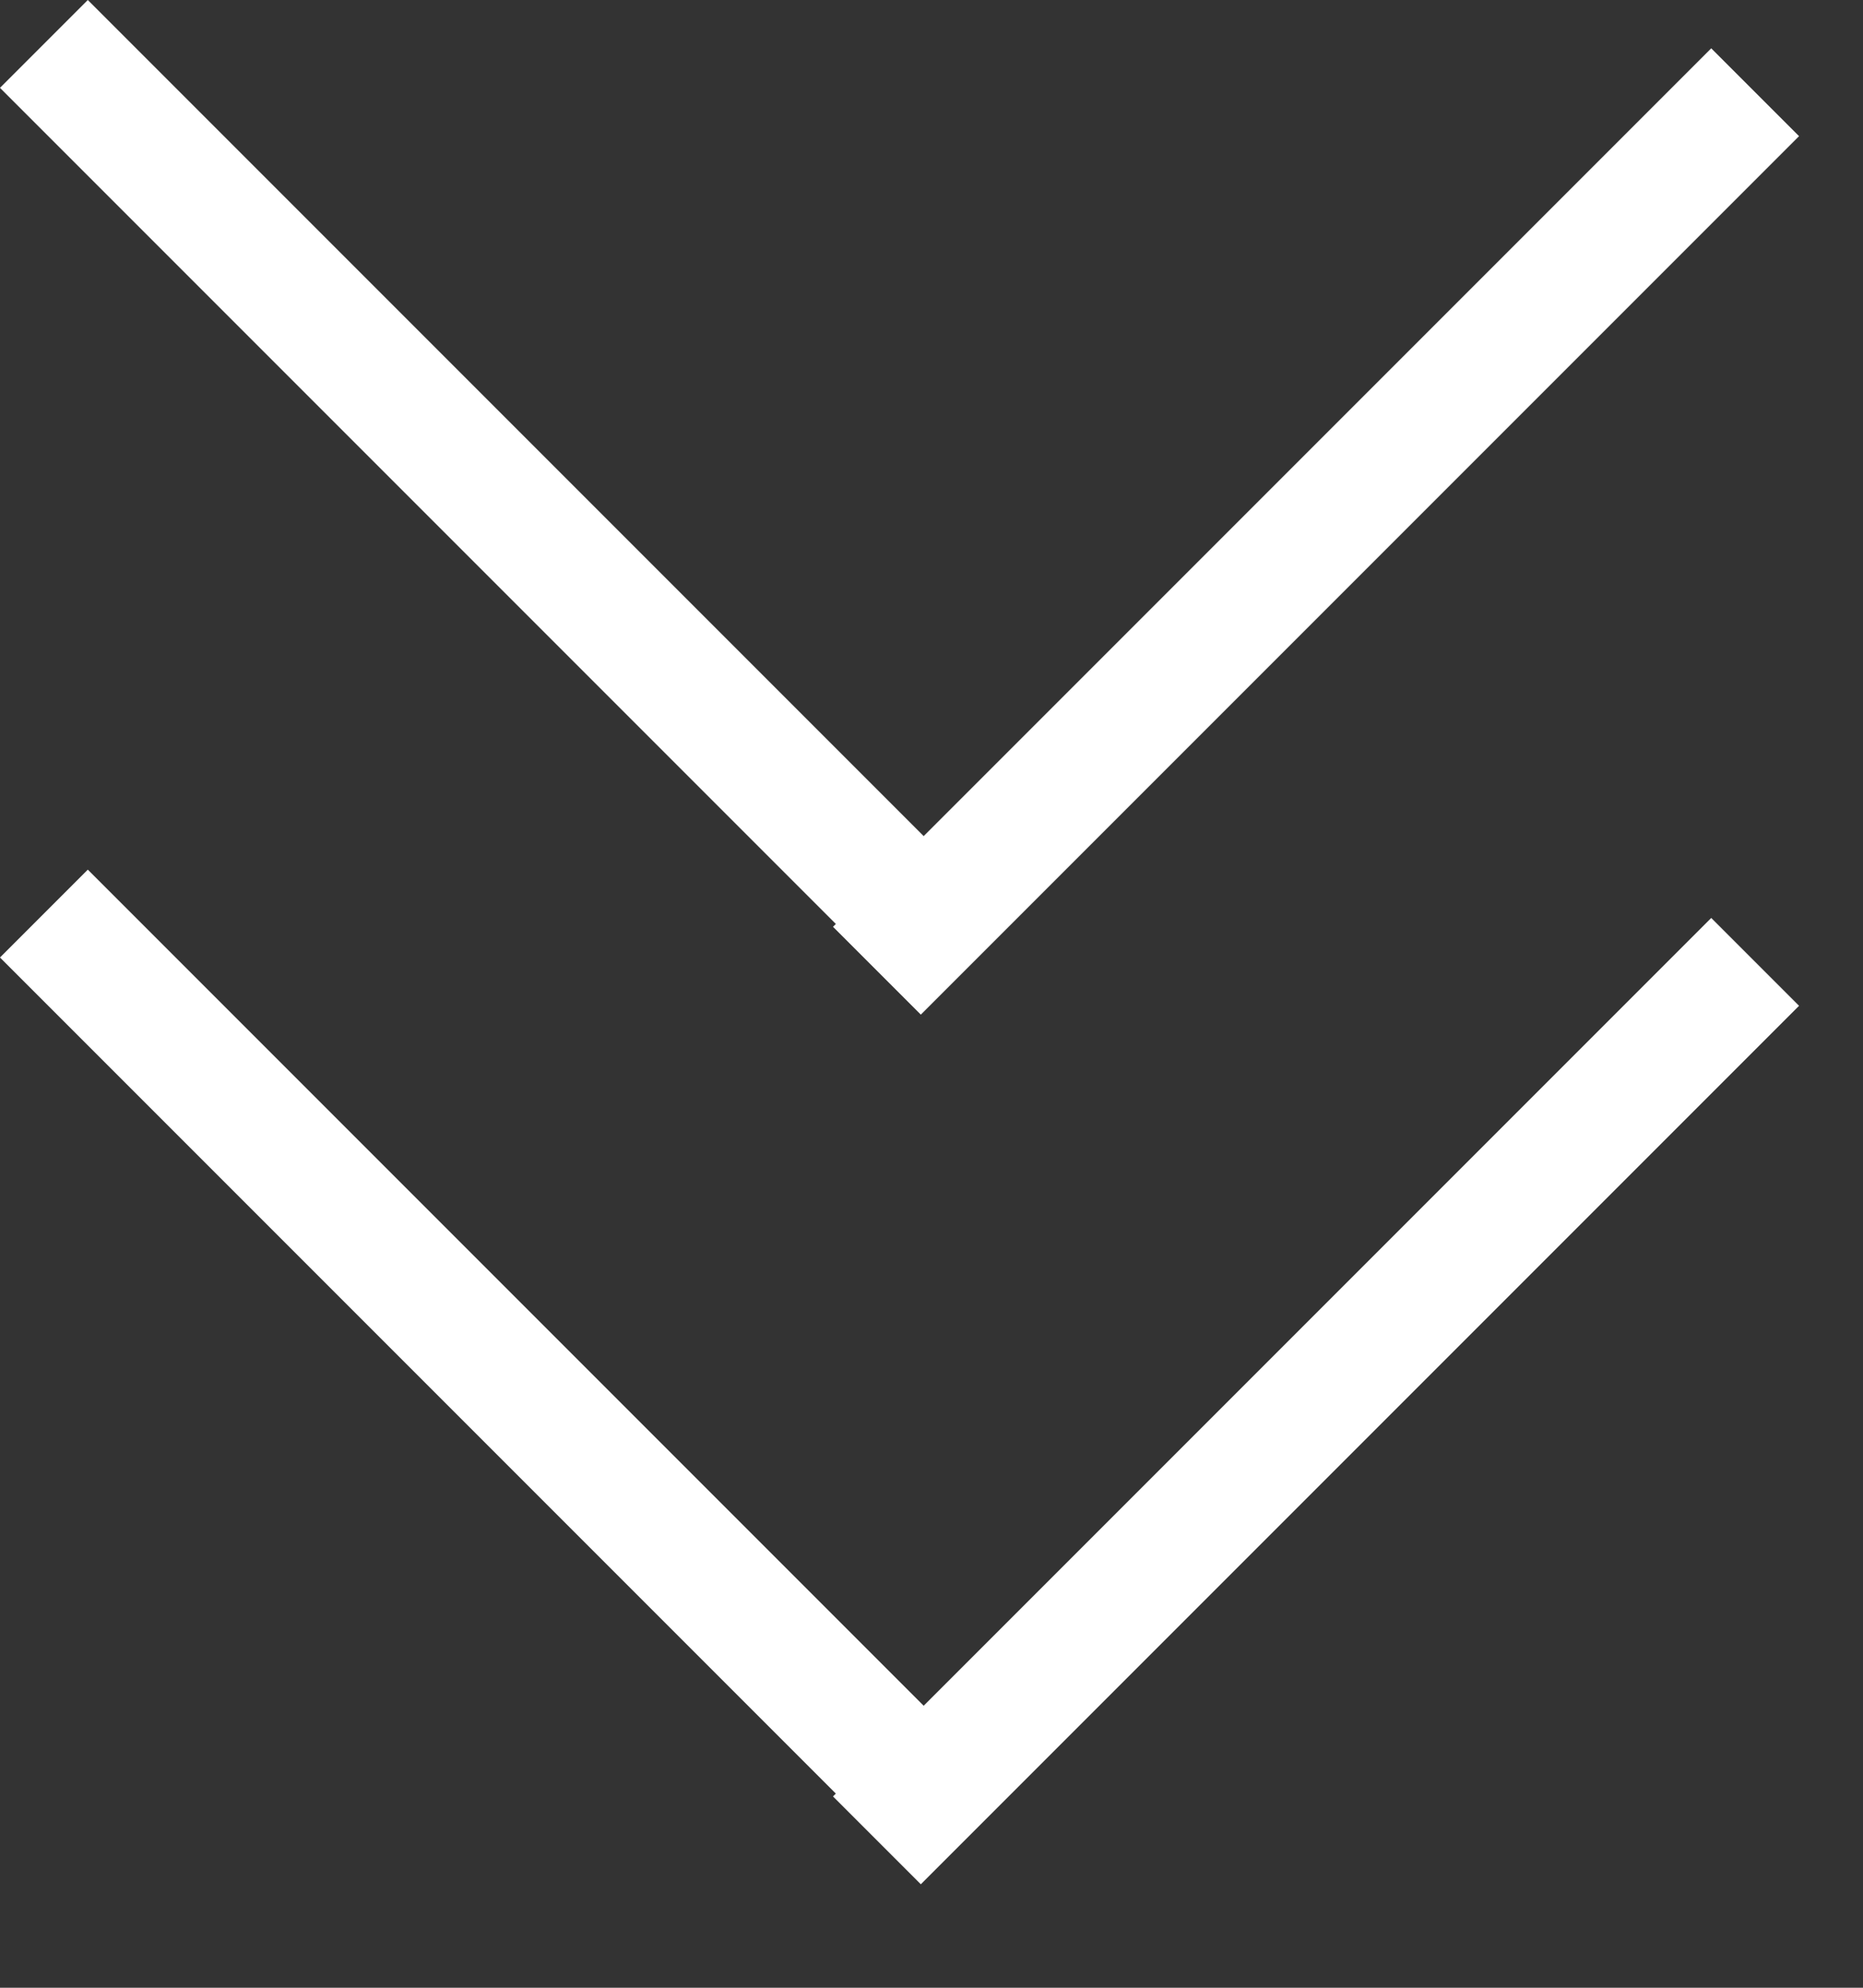
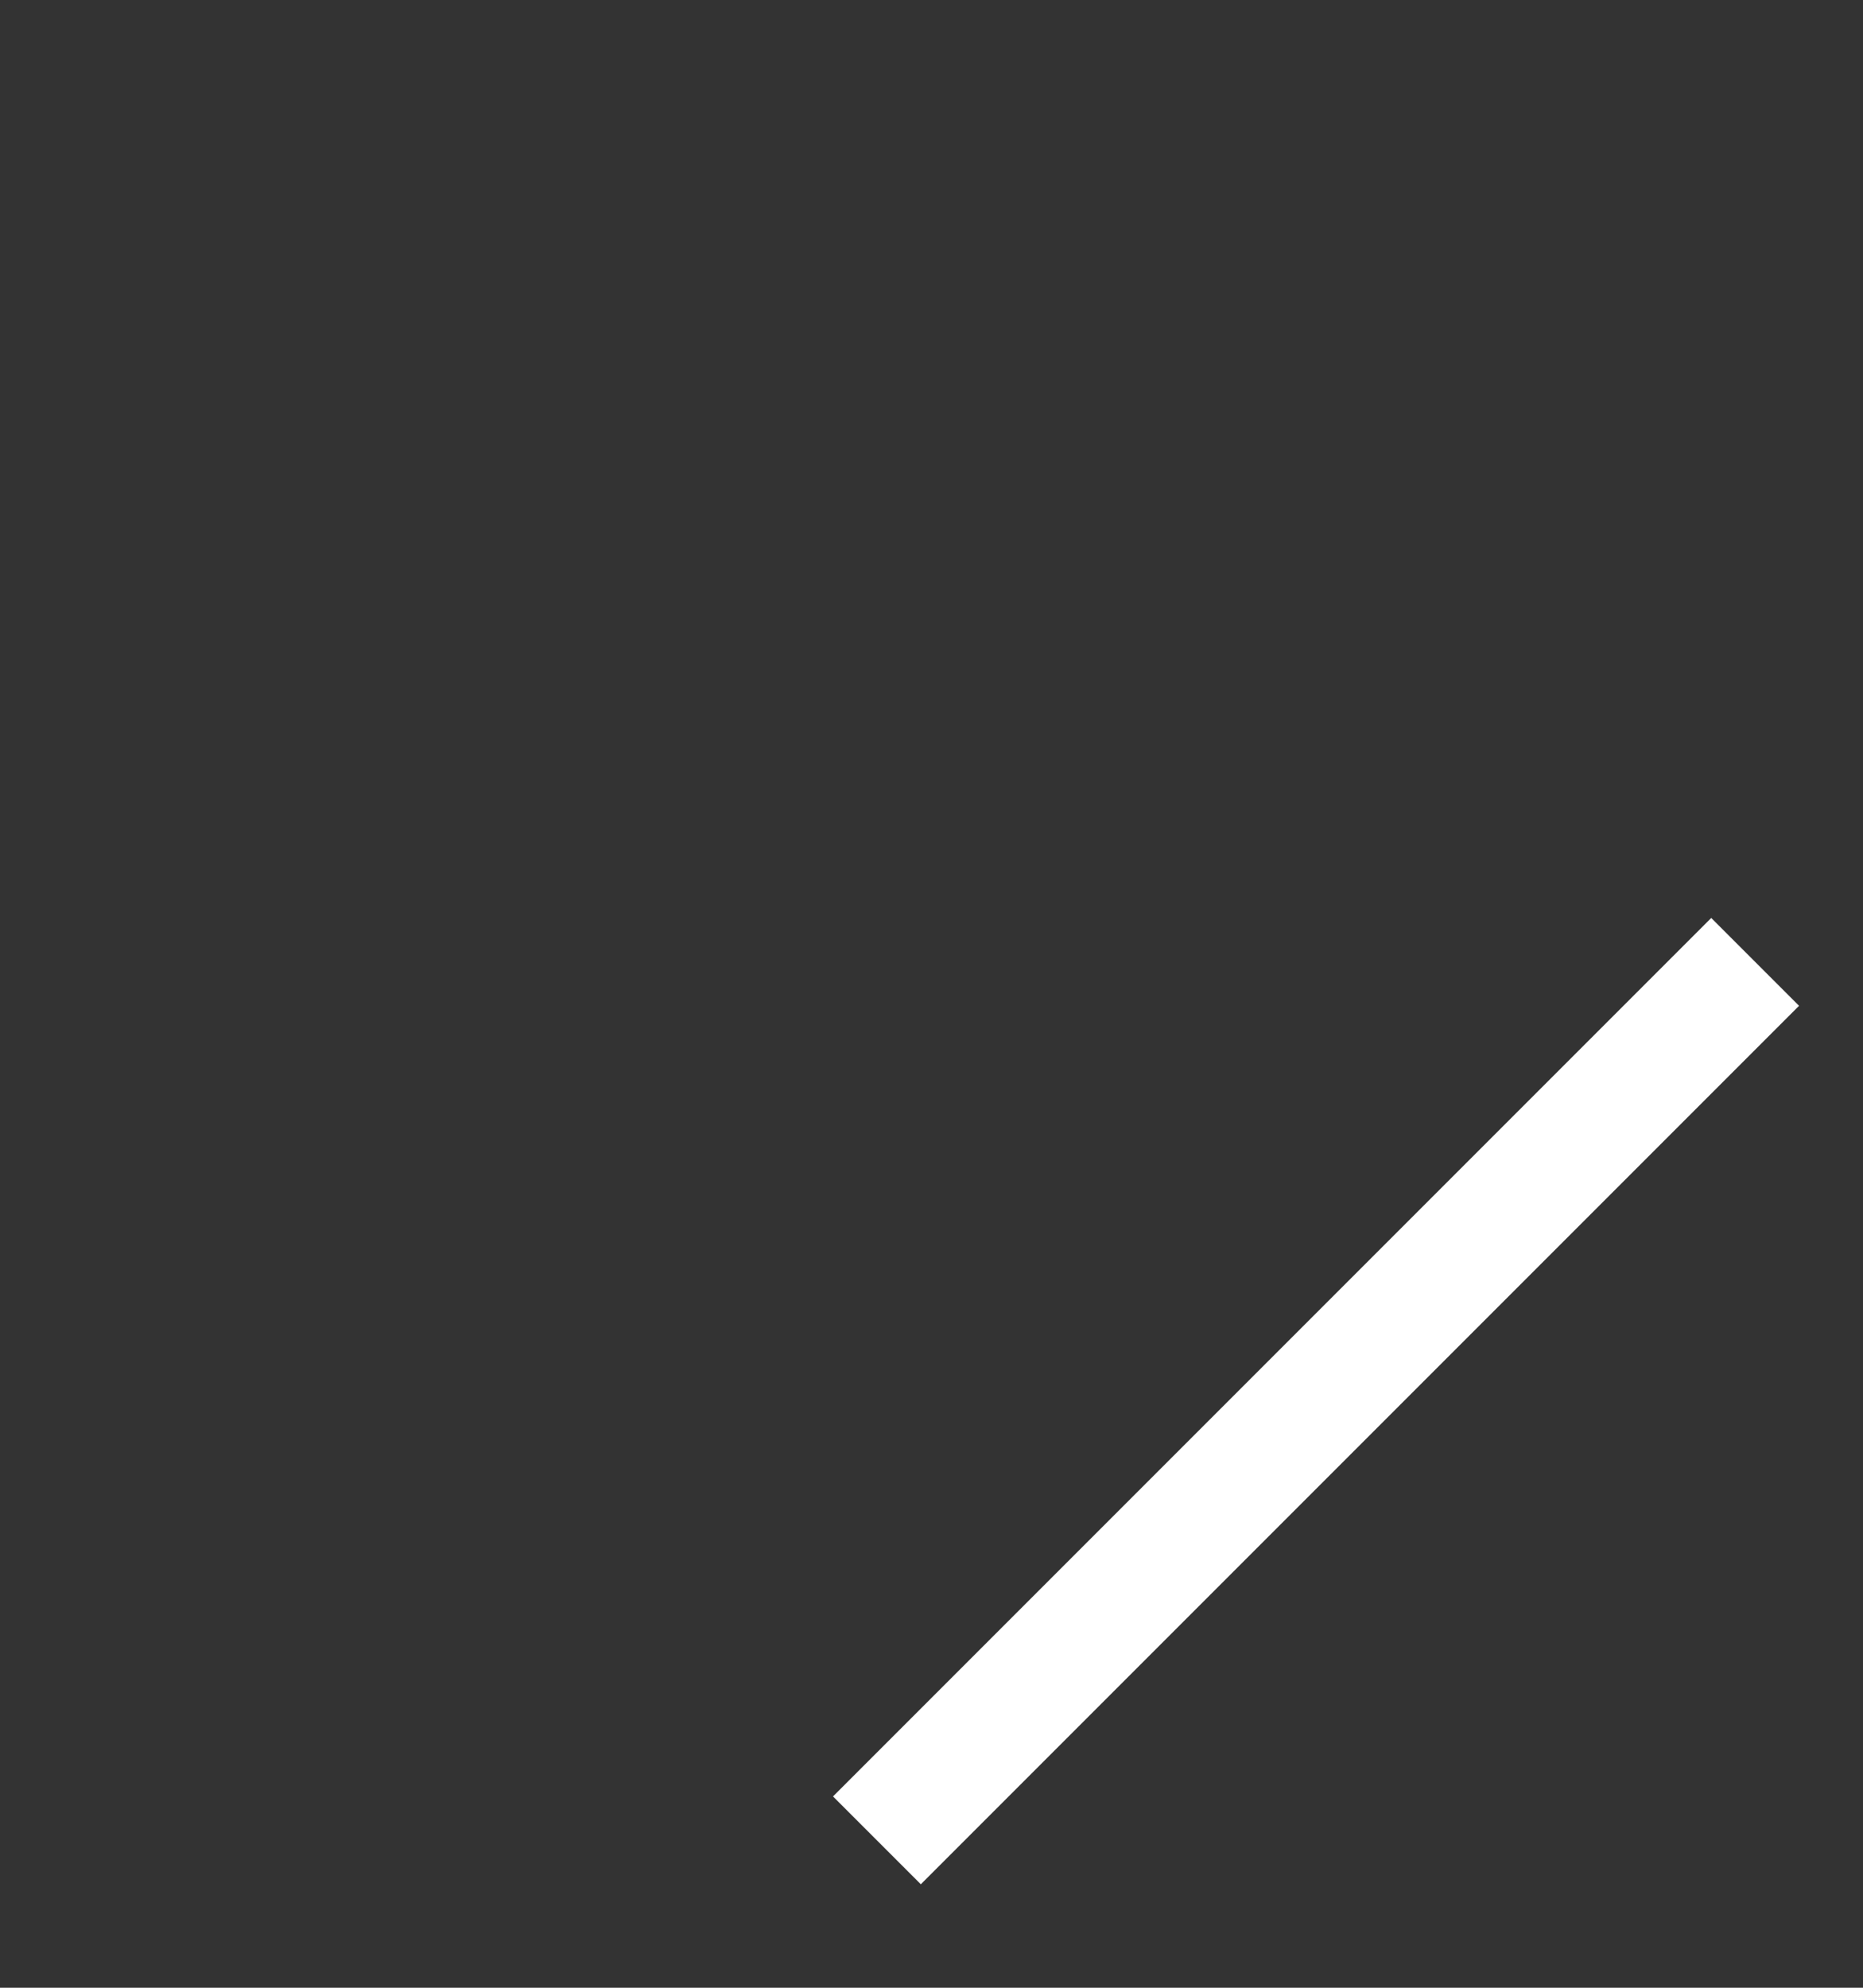
<svg xmlns="http://www.w3.org/2000/svg" width="15" height="16" viewBox="0 0 15 16" fill="none">
  <rect x="0" y="0" width="15" height="16" fill="#333333" stroke="none" />
-   <rect x="6.707" y="7.46" width="10" height="1" transform="rotate(-45 6.707 7.46)" fill="white" />
-   <rect x="0.707" width="10" height="1" transform="rotate(45 0.707 0)" fill="white" />
  <rect x="6.707" y="14.46" width="10" height="1" transform="rotate(-45 6.707 14.46)" fill="white" />
-   <rect x="0.707" y="7" width="10" height="1" transform="rotate(45 0.707 7)" fill="white" />
</svg>